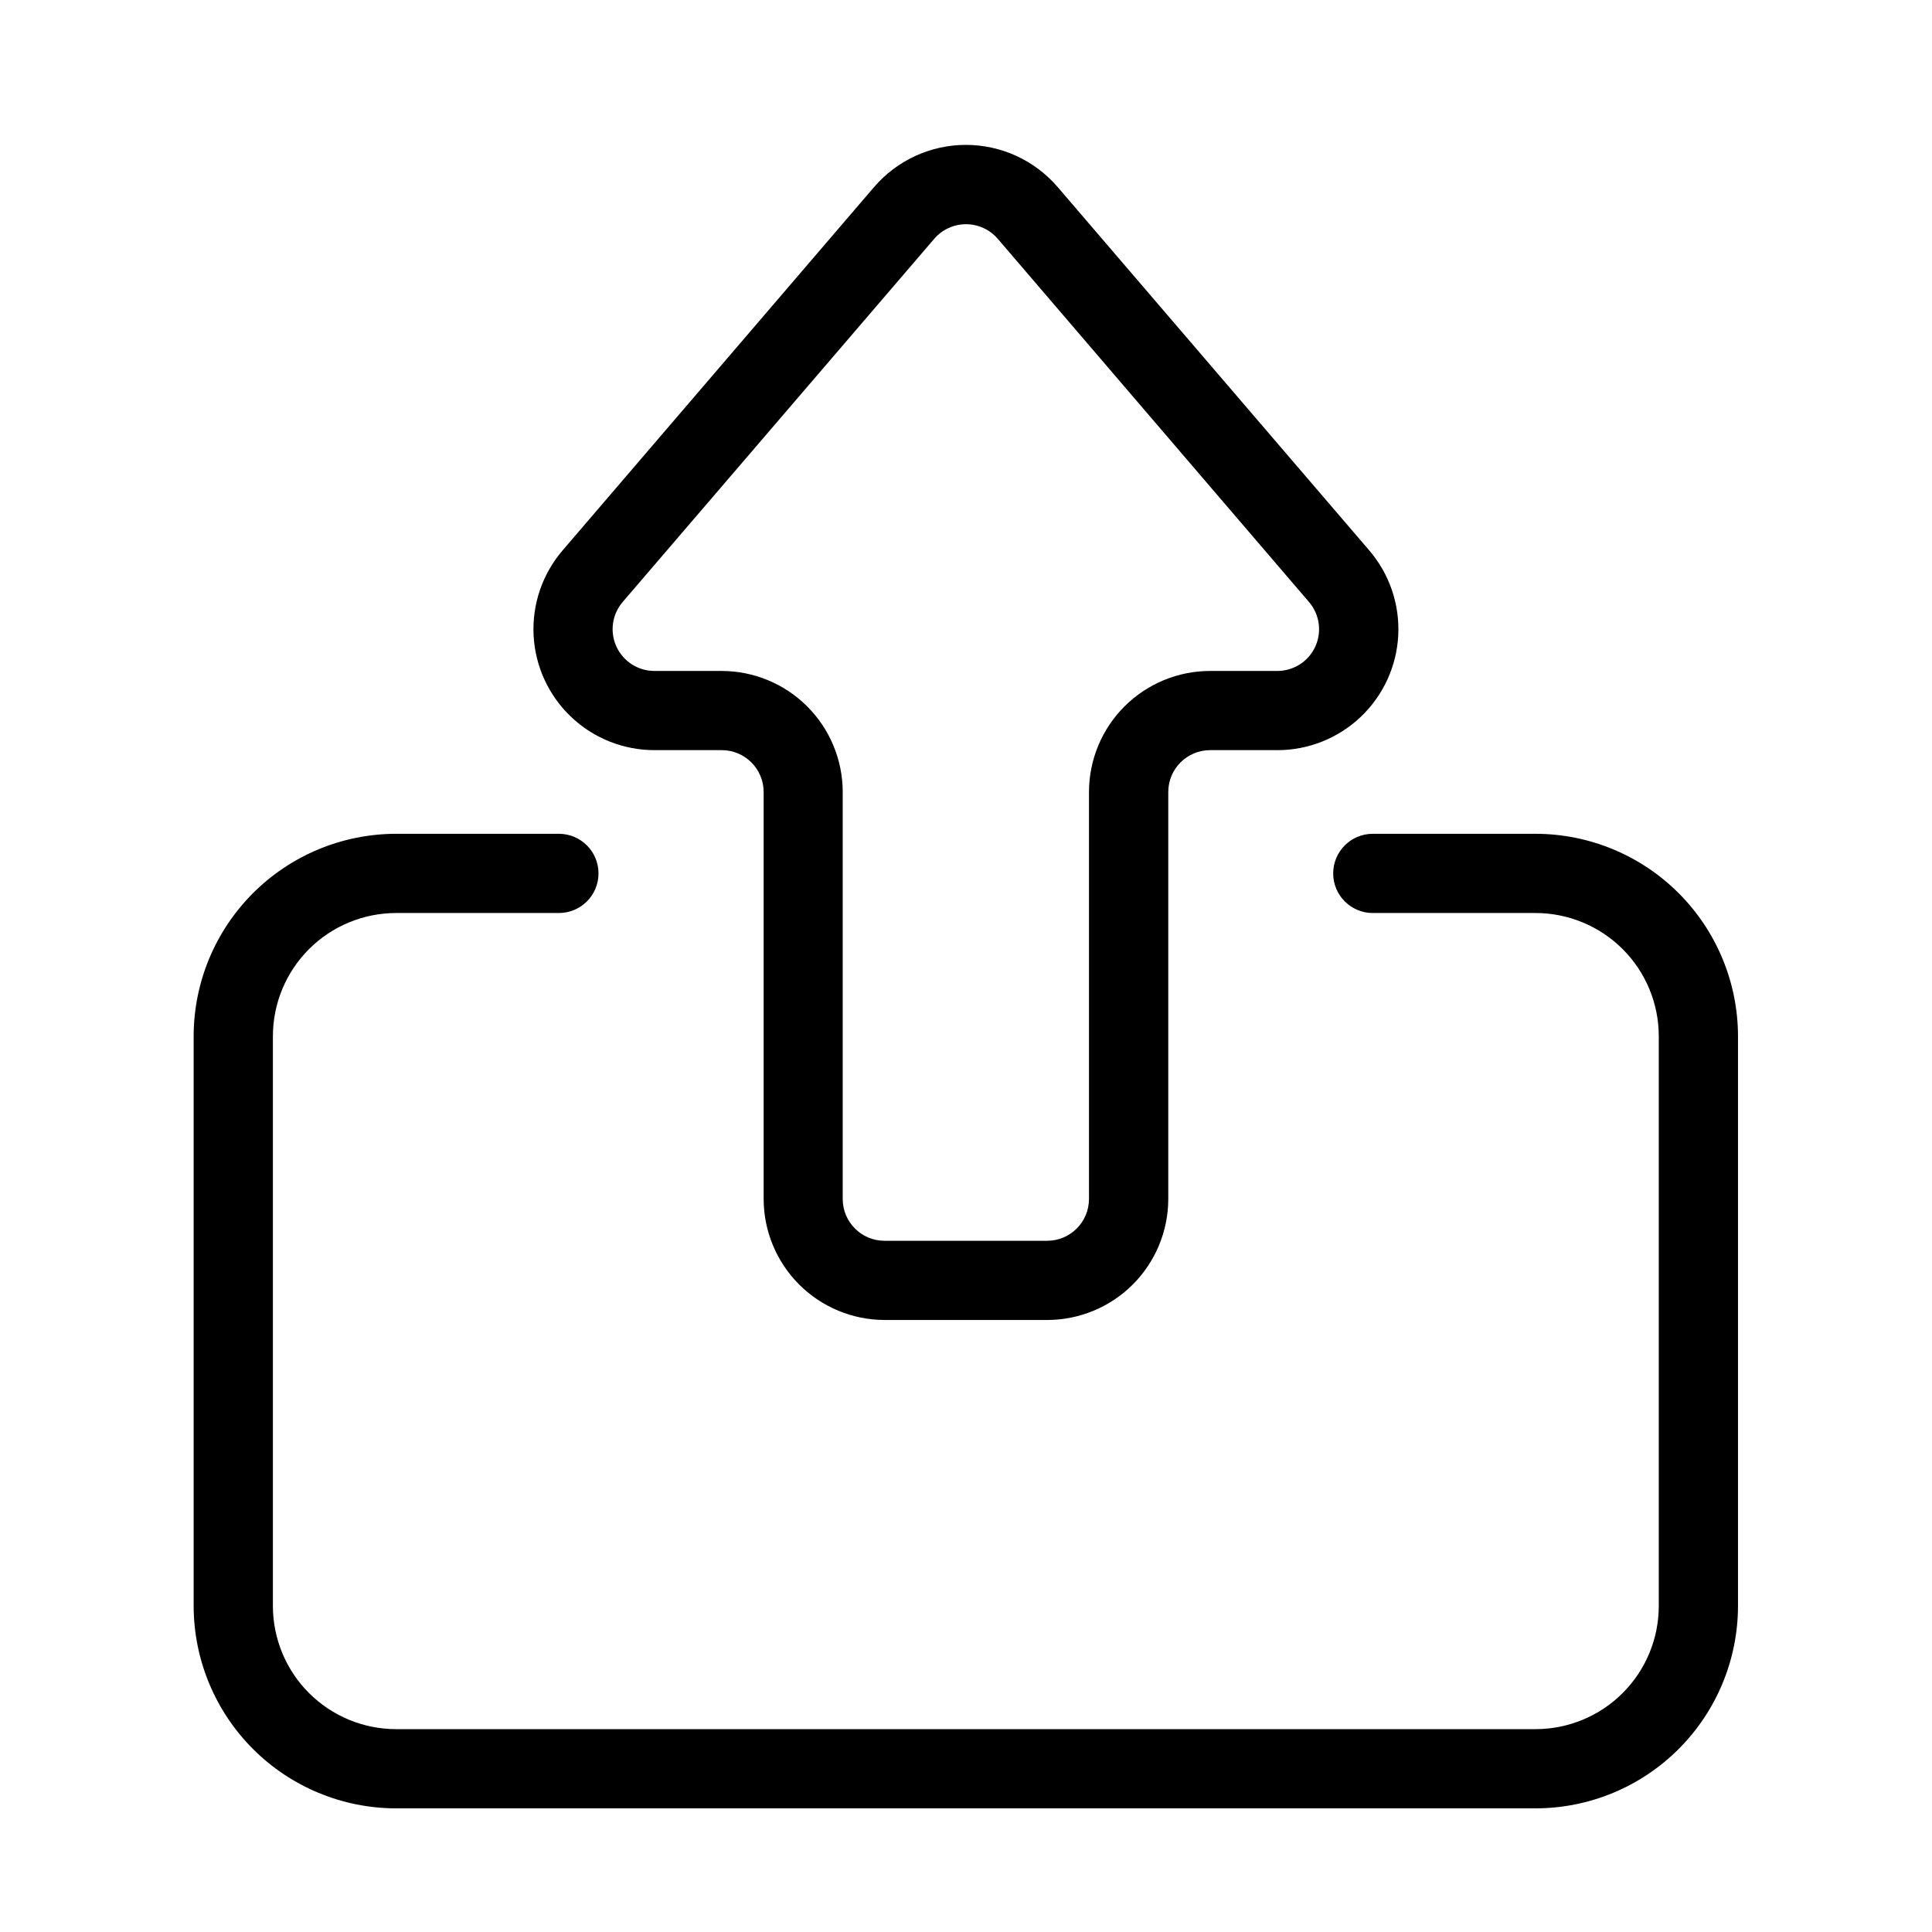
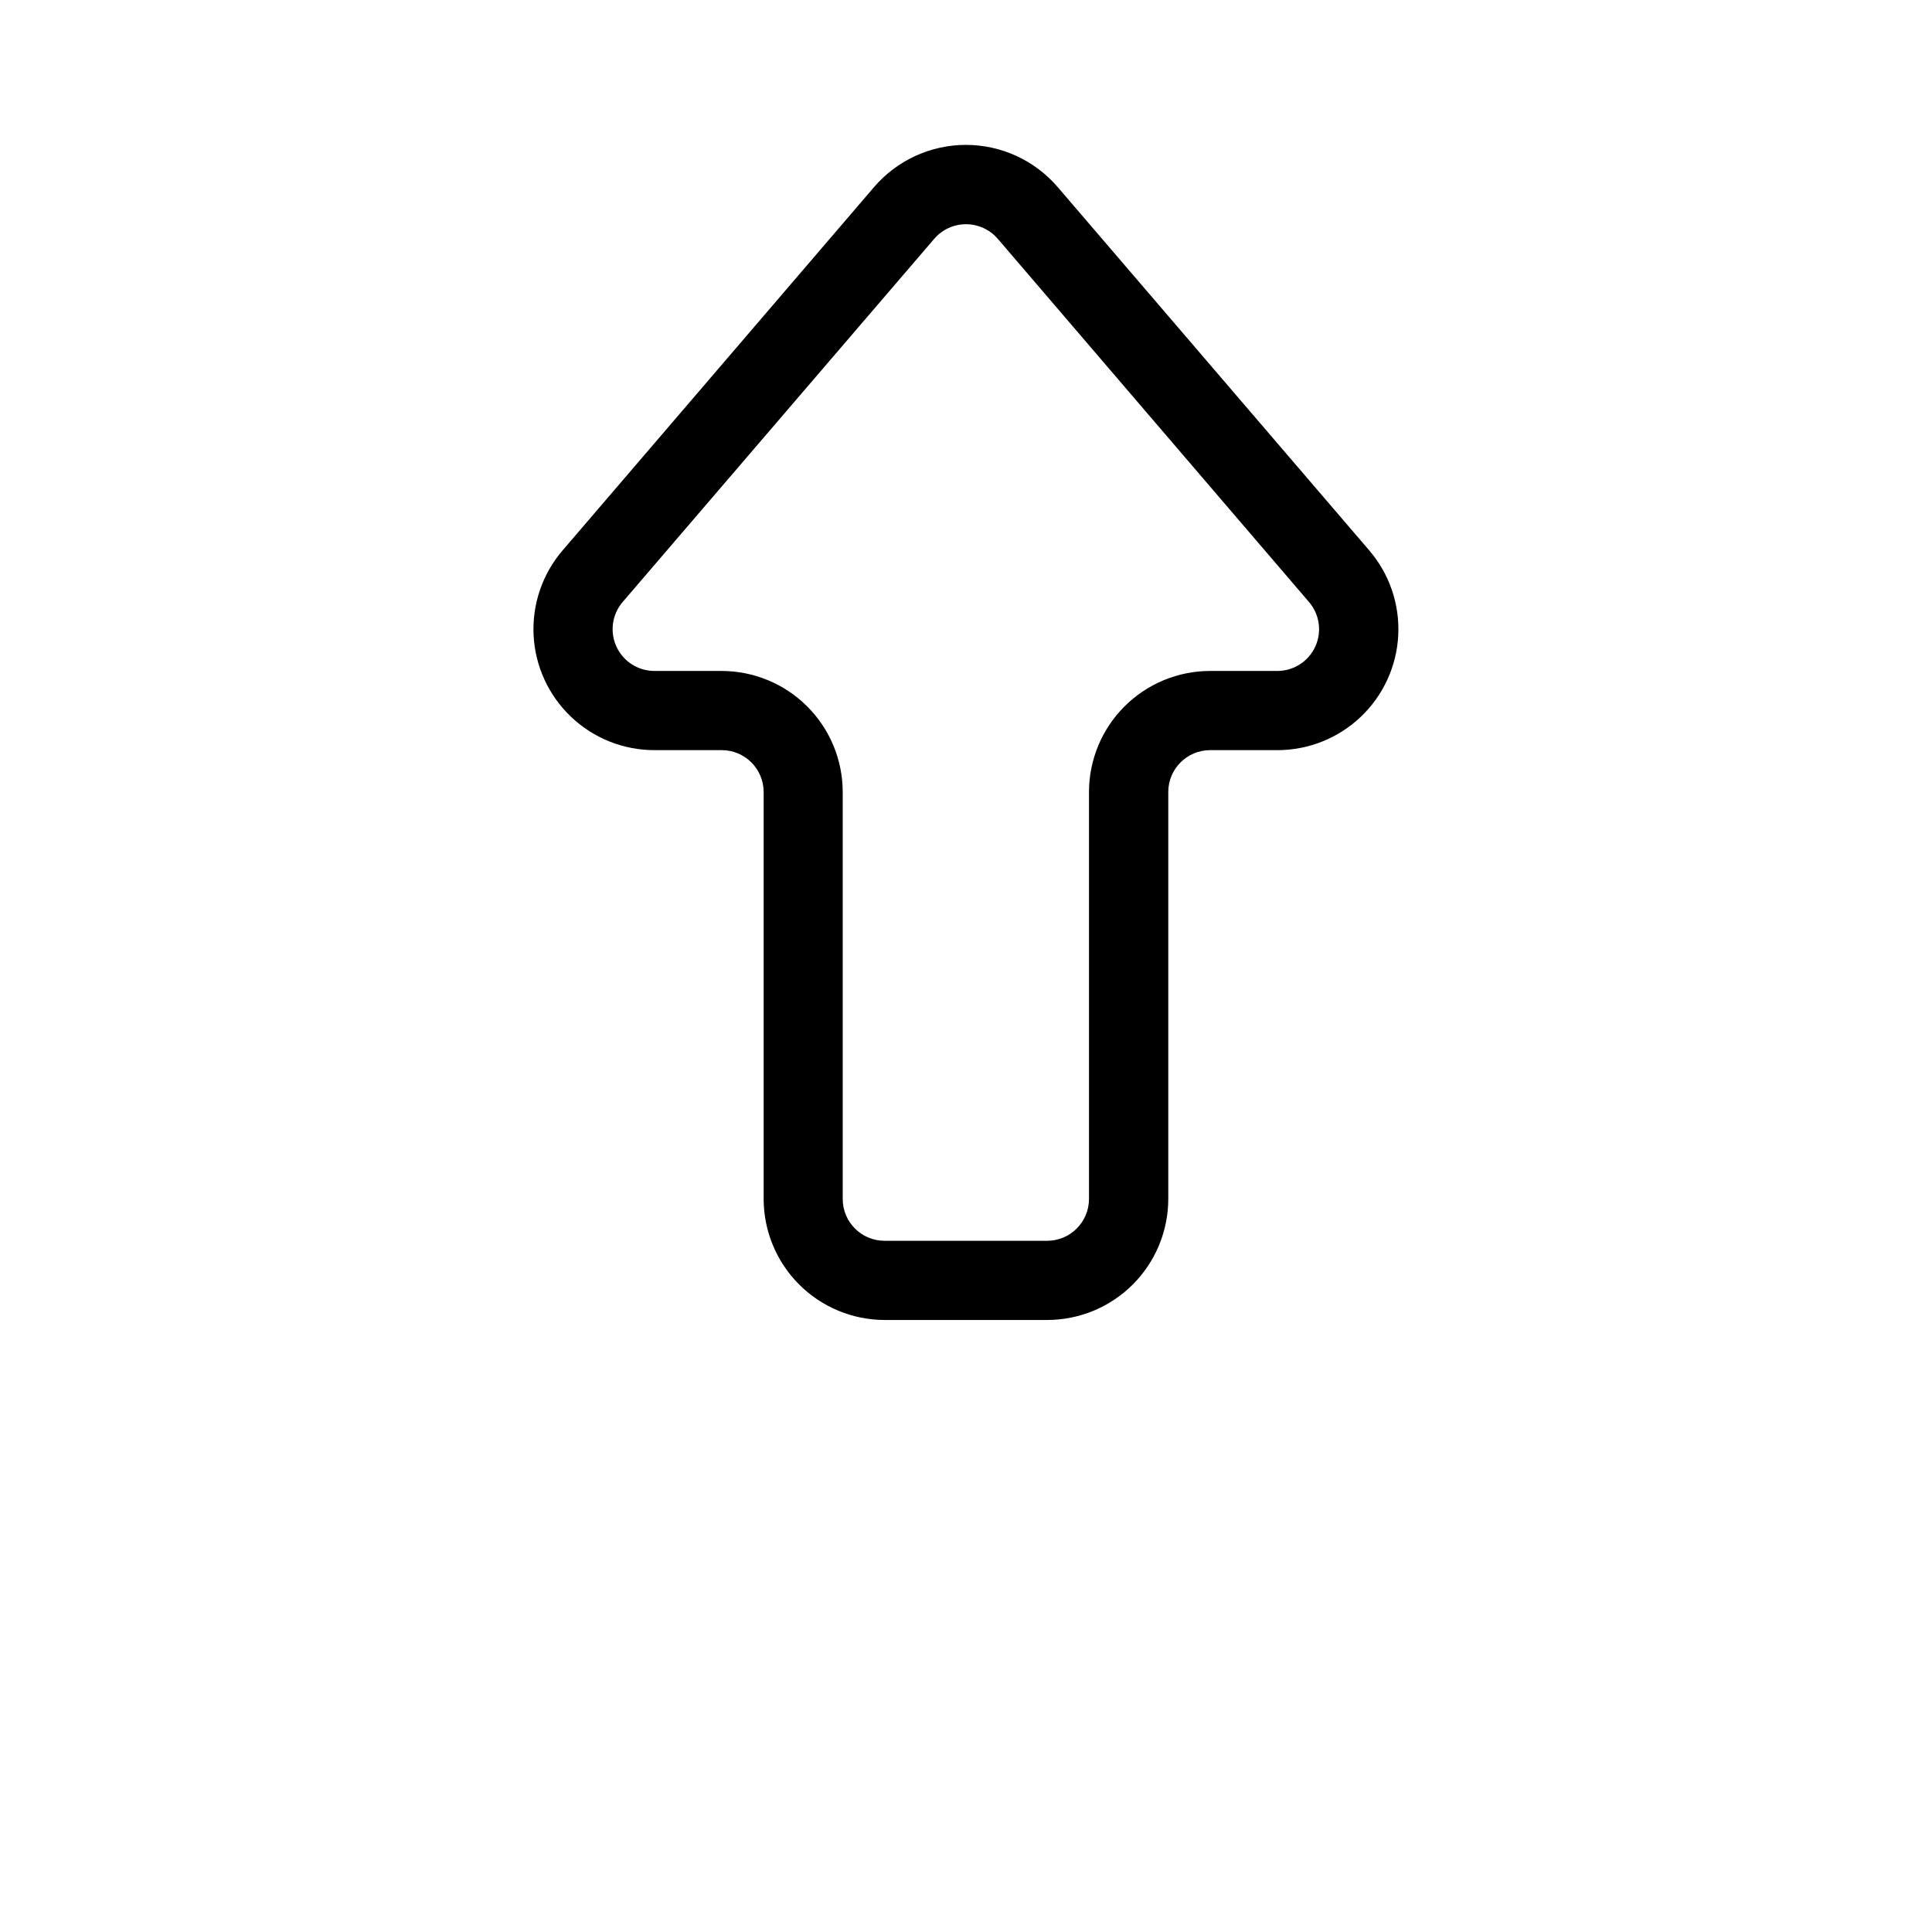
<svg xmlns="http://www.w3.org/2000/svg" fill="#000000" width="800px" height="800px" version="1.1" viewBox="144 144 512 512">
  <g>
    <path d="m378.39 493.81h43.148c8.504-0.012 16.656-3.394 22.668-9.406 6.008-6.016 9.391-14.168 9.398-22.672v-107.86c0.008-6.113 4.961-11.066 11.074-11.074h17.844c8.219 0 16.125-3.156 22.086-8.816 5.961-5.66 9.52-13.395 9.941-21.605 0.418-8.211-2.328-16.266-7.68-22.508l-82.559-96.281c-6.094-7.102-14.984-11.191-24.34-11.191-9.359 0-18.25 4.09-24.344 11.191l-82.539 96.281c-5.352 6.242-8.098 14.301-7.676 22.512 0.422 8.211 3.981 15.945 9.945 21.605 5.961 5.664 13.871 8.816 22.09 8.812h17.844c6.117 0.008 11.074 4.961 11.086 11.074v107.86c0.008 8.496 3.383 16.641 9.383 22.652s14.137 9.398 22.629 9.426zm-43.141-172h-17.844 0.004c-4.32-0.004-8.242-2.523-10.047-6.449s-1.16-8.543 1.648-11.824l82.594-96.277c2.109-2.438 5.172-3.84 8.398-3.84 3.223 0 6.285 1.402 8.395 3.84l82.5 96.277c2.816 3.281 3.469 7.902 1.66 11.832-1.805 3.93-5.734 6.445-10.059 6.441h-17.844c-8.5 0.012-16.648 3.394-22.66 9.406-6.012 6.012-9.391 14.16-9.402 22.66v107.86c-0.008 6.117-4.961 11.074-11.074 11.086h-43.129c-6.113-0.012-11.062-4.973-11.062-11.086v-107.86c-0.012-8.504-3.394-16.652-9.406-22.664-6.016-6.012-14.168-9.395-22.668-9.402z" />
-     <path d="m195.32 418.6v151c0.02 14.219 5.676 27.852 15.73 37.906 10.055 10.055 23.688 15.711 37.906 15.727h302c14.219-0.016 27.852-5.672 37.906-15.727 10.055-10.055 15.711-23.688 15.727-37.906v-151c-0.016-14.219-5.672-27.852-15.727-37.906-10.055-10.055-23.688-15.711-37.906-15.73h-43.152c-5.797 0-10.496 4.699-10.496 10.496s4.699 10.496 10.496 10.496h43.152c8.652 0.012 16.949 3.453 23.07 9.57 6.121 6.121 9.562 14.418 9.57 23.074v151c-0.008 8.656-3.449 16.953-9.57 23.074-6.121 6.117-14.418 9.559-23.07 9.566h-301.99c-8.656-0.008-16.953-3.449-23.074-9.566-6.121-6.121-9.562-14.418-9.57-23.074v-151c0.008-8.656 3.449-16.953 9.57-23.074 6.121-6.117 14.418-9.559 23.074-9.57h43.148c5.797 0 10.496-4.699 10.496-10.496s-4.699-10.496-10.496-10.496h-43.148c-14.223 0.016-27.859 5.672-37.914 15.727-10.059 10.055-15.715 23.688-15.734 37.91z" />
  </g>
</svg>